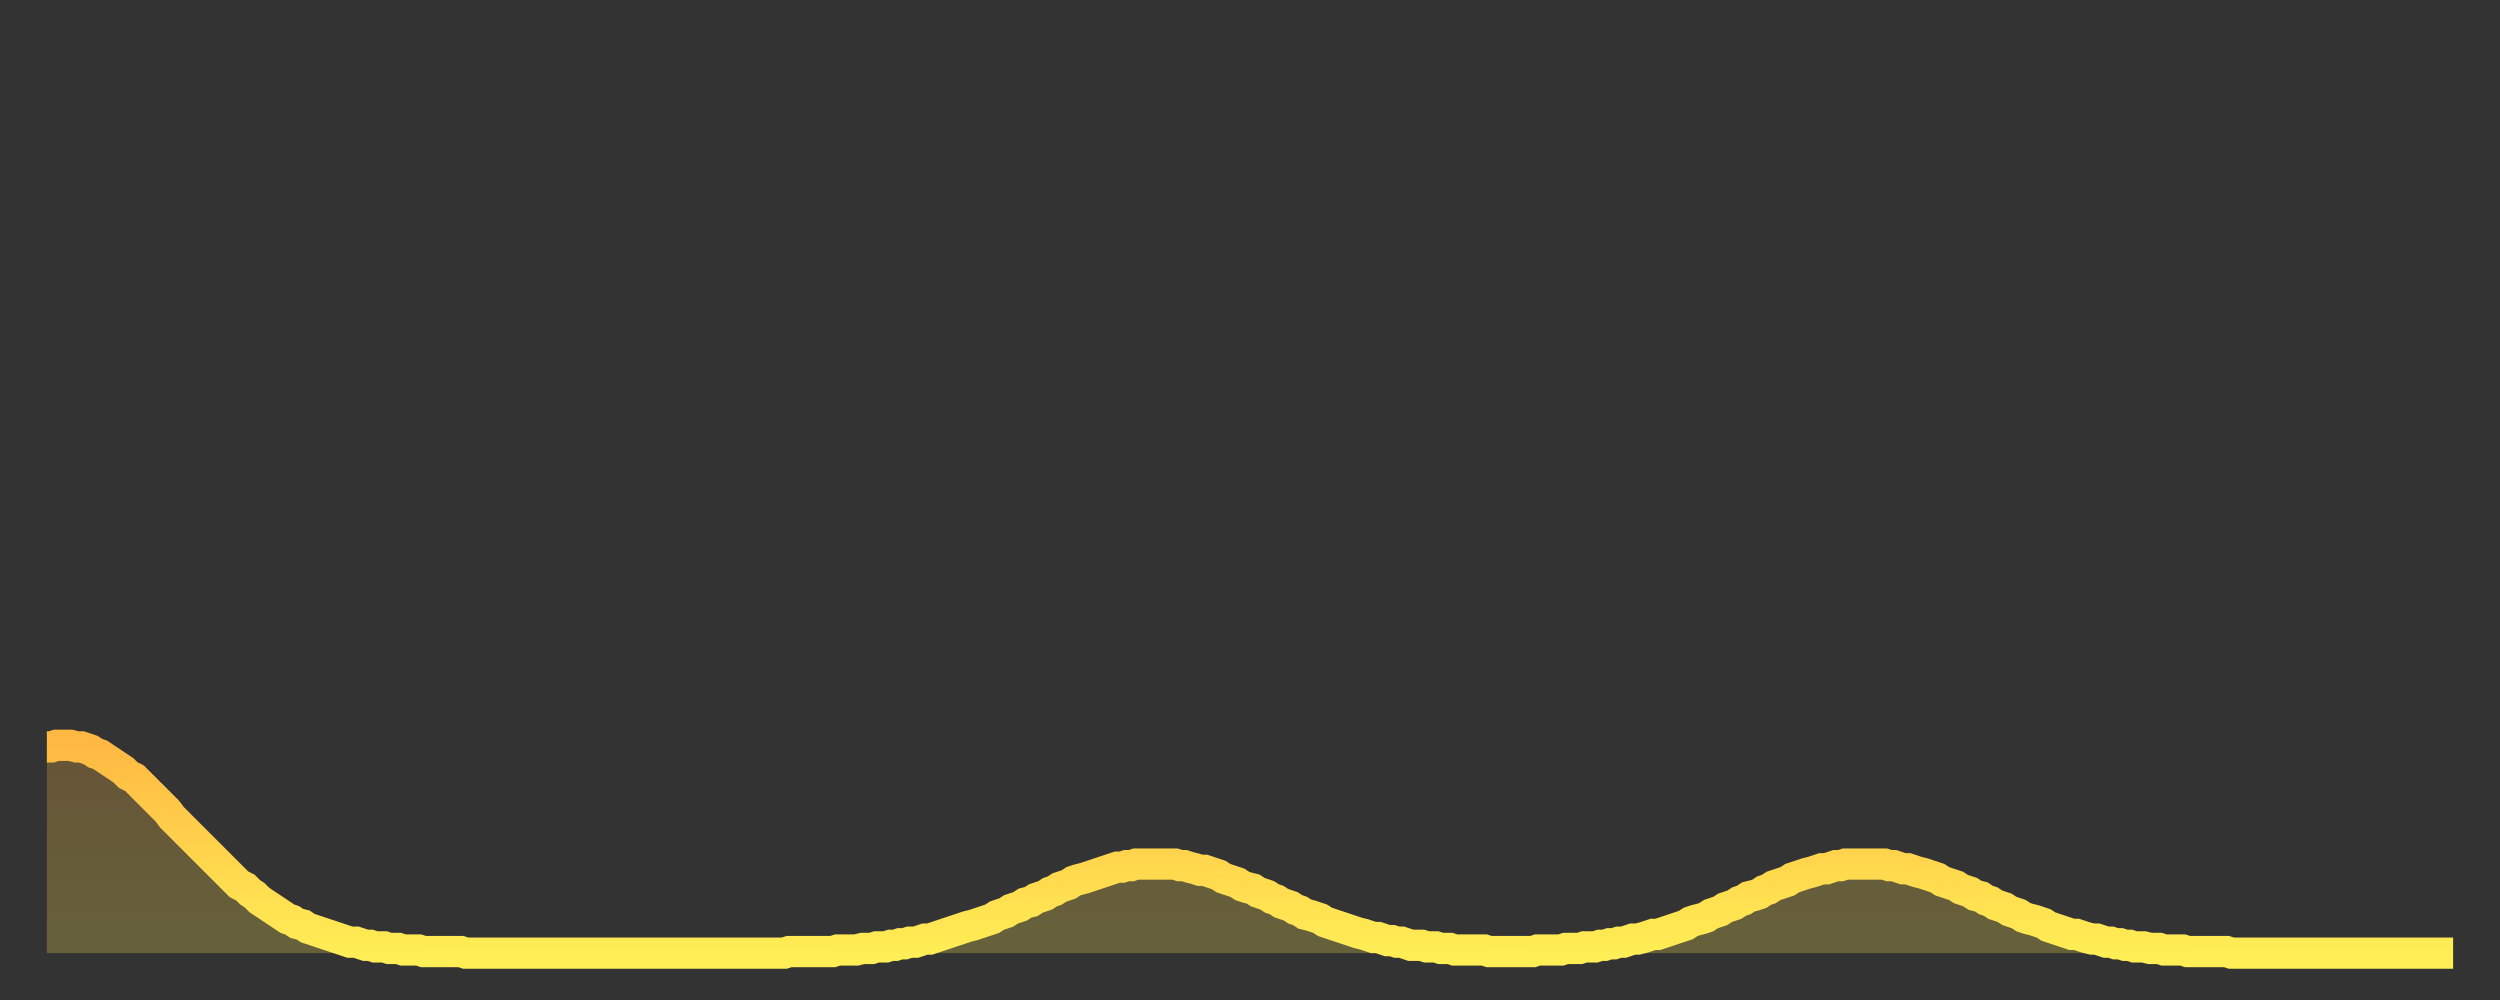
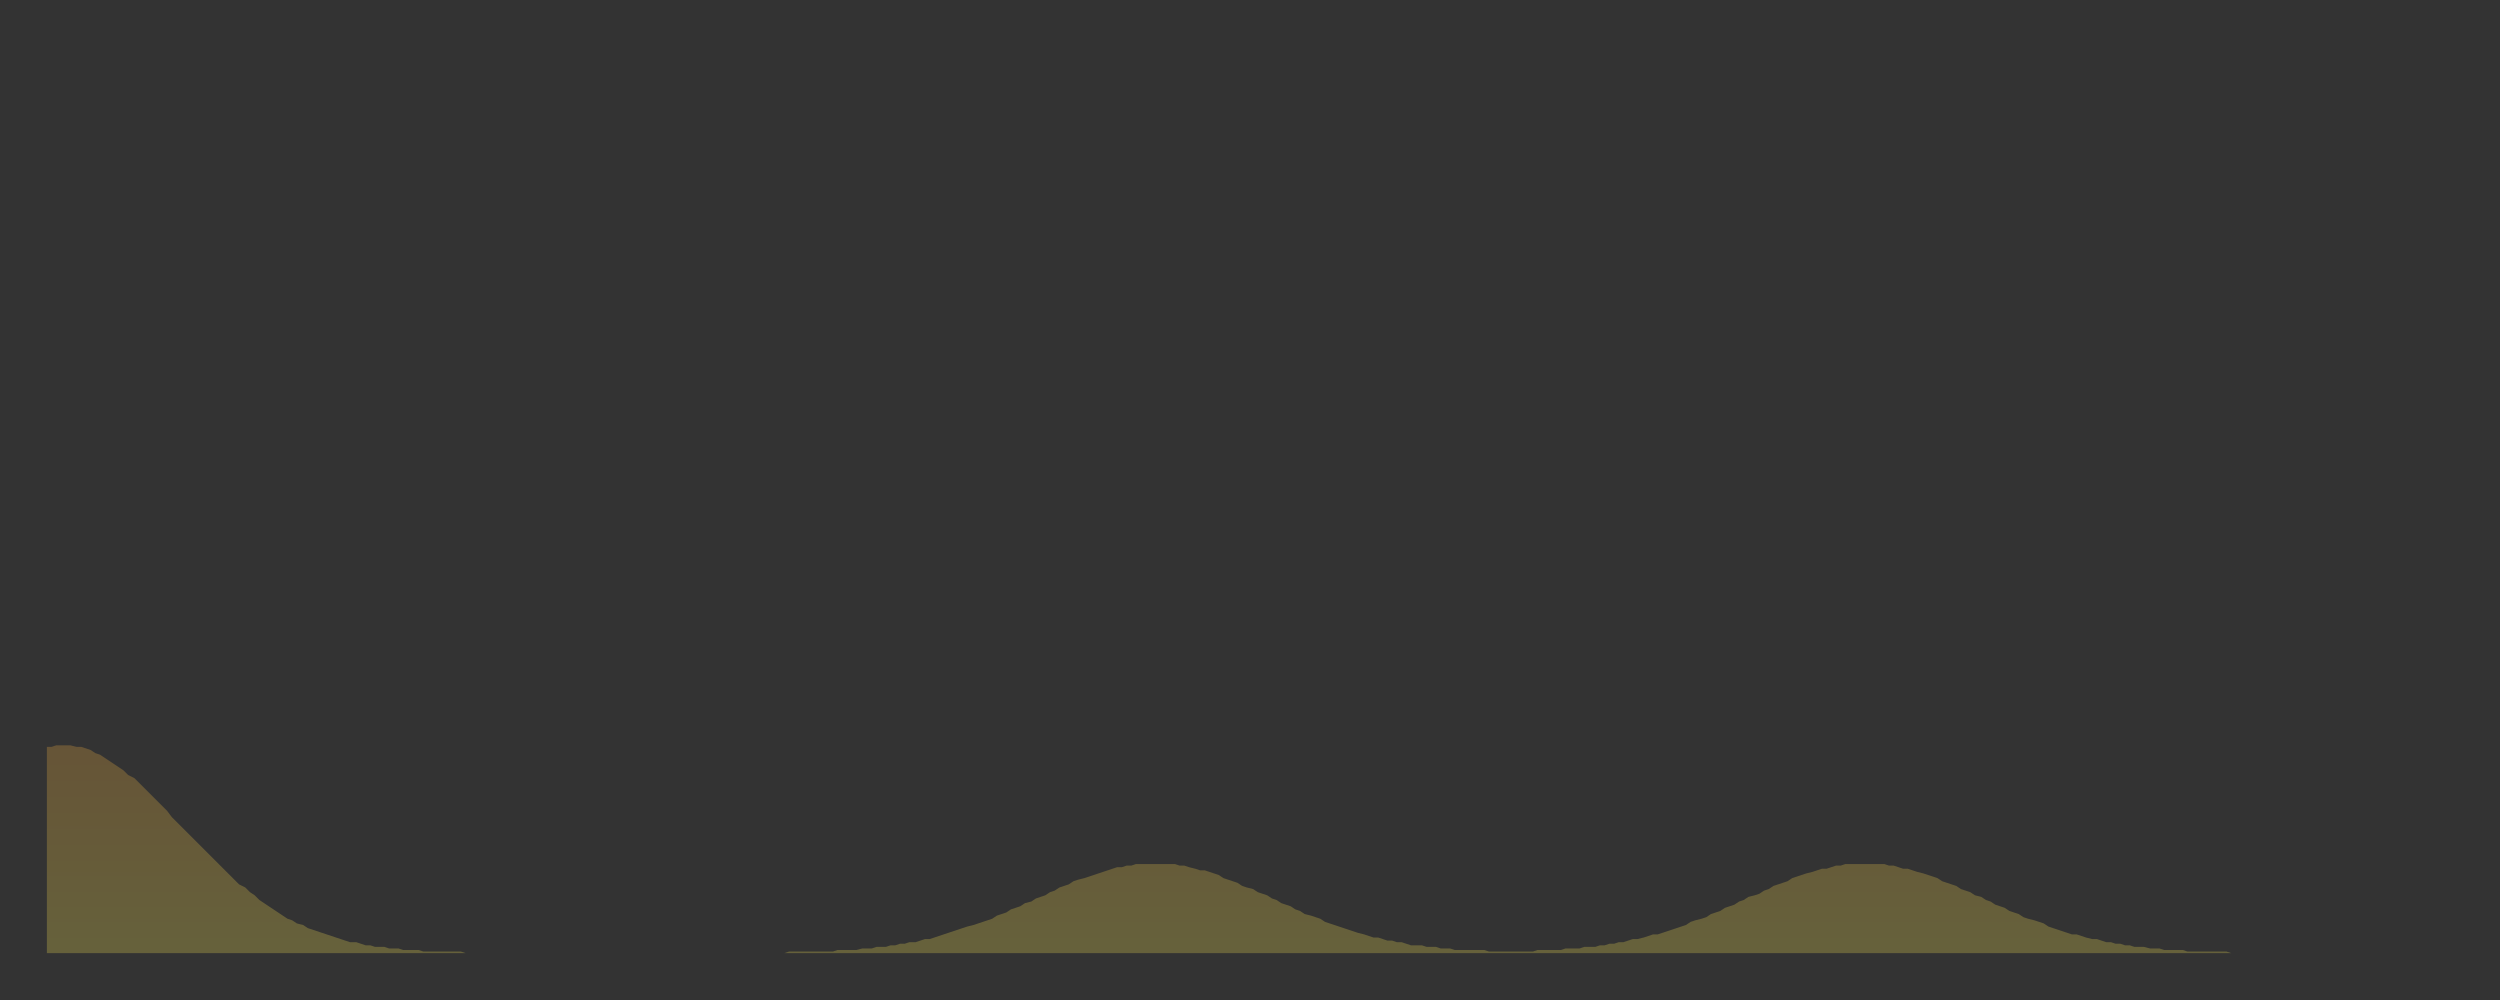
<svg xmlns="http://www.w3.org/2000/svg" baseProfile="full" height="64" version="1.1" width="160">
  <rect width="100%" height="100%" fill="#333333" stroke="none" />
  <defs>
    <linearGradient id="id4927682" x1="0" x2="0" y1="0" y2="1">
      <stop offset="0%" stop-color="#ffb943" />
      <stop offset="50%" stop-color="#ffd34c" />
      <stop offset="100%" stop-color="#ffee55" />
    </linearGradient>
  </defs>
  <g transform="translate(3,3)">
    <g>
-       <path d="M 0.0 44.8 0.3 44.8 0.6 44.7 0.9 44.7 1.2 44.7 1.5 44.7 1.9 44.8 2.2 44.8 2.5 44.9 2.8 45.0 3.1 45.2 3.4 45.3 3.7 45.5 4.0 45.7 4.3 45.9 4.6 46.1 4.9 46.3 5.2 46.6 5.6 46.8 5.9 47.1 6.2 47.4 6.5 47.7 6.8 48.0 7.1 48.3 7.4 48.6 7.7 48.9 8.0 49.3 8.3 49.6 8.6 49.9 8.9 50.2 9.3 50.6 9.6 50.9 9.9 51.2 10.2 51.5 10.5 51.8 10.8 52.1 11.1 52.4 11.4 52.7 11.7 53.0 12.0 53.3 12.3 53.6 12.7 53.8 13.0 54.1 13.3 54.3 13.6 54.6 13.9 54.8 14.2 55.0 14.5 55.2 14.8 55.4 15.1 55.6 15.4 55.8 15.7 55.9 16.0 56.1 16.4 56.2 16.7 56.4 17.0 56.5 17.3 56.6 17.6 56.7 17.9 56.8 18.2 56.9 18.5 57.0 18.8 57.1 19.1 57.2 19.4 57.3 19.8 57.3 20.1 57.4 20.4 57.5 20.7 57.5 21.0 57.6 21.3 57.6 21.6 57.6 21.9 57.7 22.2 57.7 22.5 57.7 22.8 57.8 23.1 57.8 23.5 57.8 23.8 57.8 24.1 57.9 24.4 57.9 24.7 57.9 25.0 57.9 25.3 57.9 25.6 57.9 25.9 57.9 26.2 57.9 26.5 57.9 26.8 58.0 27.2 58.0 27.5 58.0 27.8 58.0 28.1 58.0 28.4 58.0 28.7 58.0 29.0 58.0 29.3 58.0 29.6 58.0 29.9 58.0 30.2 58.0 30.6 58.0 30.9 58.0 31.2 58.0 31.5 58.0 31.8 58.0 32.1 58.0 32.4 58.0 32.7 58.0 33.0 58.0 33.3 58.0 33.6 58.0 33.9 58.0 34.3 58.0 34.6 58.0 34.9 58.0 35.2 58.0 35.5 58.0 35.8 58.0 36.1 58.0 36.4 58.0 36.7 58.0 37.0 58.0 37.3 58.0 37.7 58.0 38.0 58.0 38.3 58.0 38.6 58.0 38.9 58.0 39.2 58.0 39.5 58.0 39.8 58.0 40.1 58.0 40.4 58.0 40.7 58.0 41.0 58.0 41.4 58.0 41.7 58.0 42.0 58.0 42.3 58.0 42.6 58.0 42.9 58.0 43.2 58.0 43.5 58.0 43.8 58.0 44.1 58.0 44.4 58.0 44.7 58.0 45.1 58.0 45.4 58.0 45.7 58.0 46.0 58.0 46.3 58.0 46.6 58.0 46.9 58.0 47.2 58.0 47.5 57.9 47.8 57.9 48.1 57.9 48.5 57.9 48.8 57.9 49.1 57.9 49.4 57.9 49.7 57.9 50.0 57.9 50.3 57.9 50.6 57.8 50.9 57.8 51.2 57.8 51.5 57.8 51.8 57.8 52.2 57.7 52.5 57.7 52.8 57.7 53.1 57.6 53.4 57.6 53.7 57.6 54.0 57.5 54.3 57.5 54.6 57.4 54.9 57.4 55.2 57.3 55.6 57.3 55.9 57.2 56.2 57.1 56.5 57.1 56.8 57.0 57.1 56.9 57.4 56.8 57.7 56.7 58.0 56.6 58.3 56.5 58.6 56.4 58.9 56.3 59.3 56.2 59.6 56.1 59.9 56.0 60.2 55.9 60.5 55.8 60.8 55.6 61.1 55.5 61.4 55.4 61.7 55.2 62.0 55.1 62.3 55.0 62.6 54.8 63.0 54.7 63.3 54.5 63.6 54.4 63.9 54.3 64.2 54.1 64.5 54.0 64.8 53.8 65.1 53.7 65.4 53.6 65.7 53.4 66.0 53.3 66.4 53.2 66.7 53.1 67.0 53.0 67.3 52.9 67.6 52.8 67.9 52.7 68.2 52.6 68.5 52.5 68.8 52.5 69.1 52.4 69.4 52.4 69.7 52.3 70.1 52.3 70.4 52.3 70.7 52.3 71.0 52.3 71.3 52.3 71.6 52.3 71.9 52.3 72.2 52.3 72.5 52.4 72.8 52.4 73.1 52.5 73.5 52.6 73.8 52.7 74.1 52.7 74.4 52.8 74.7 52.9 75.0 53.0 75.3 53.2 75.6 53.3 75.9 53.4 76.2 53.5 76.5 53.7 76.8 53.8 77.2 53.9 77.5 54.1 77.8 54.2 78.1 54.3 78.4 54.5 78.7 54.6 79.0 54.8 79.3 54.9 79.6 55.0 79.9 55.2 80.2 55.3 80.5 55.5 80.9 55.6 81.2 55.7 81.5 55.8 81.8 56.0 82.1 56.1 82.4 56.2 82.7 56.3 83.0 56.4 83.3 56.5 83.6 56.6 83.9 56.7 84.3 56.8 84.6 56.9 84.9 57.0 85.2 57.0 85.5 57.1 85.8 57.2 86.1 57.2 86.4 57.3 86.7 57.3 87.0 57.4 87.3 57.5 87.6 57.5 88.0 57.5 88.3 57.6 88.6 57.6 88.9 57.6 89.2 57.7 89.5 57.7 89.8 57.7 90.1 57.8 90.4 57.8 90.7 57.8 91.0 57.8 91.4 57.8 91.7 57.8 92.0 57.8 92.3 57.9 92.6 57.9 92.9 57.9 93.2 57.9 93.5 57.9 93.8 57.9 94.1 57.9 94.4 57.9 94.7 57.9 95.1 57.9 95.4 57.8 95.7 57.8 96.0 57.8 96.3 57.8 96.6 57.8 96.9 57.8 97.2 57.7 97.5 57.7 97.8 57.7 98.1 57.7 98.4 57.6 98.8 57.6 99.1 57.6 99.4 57.5 99.7 57.5 100.0 57.4 100.3 57.4 100.6 57.3 100.9 57.3 101.2 57.2 101.5 57.1 101.8 57.1 102.2 57.0 102.5 56.9 102.8 56.8 103.1 56.8 103.4 56.7 103.7 56.6 104.0 56.5 104.3 56.4 104.6 56.3 104.9 56.2 105.2 56.0 105.5 55.9 105.9 55.8 106.2 55.7 106.5 55.5 106.8 55.4 107.1 55.3 107.4 55.1 107.7 55.0 108.0 54.9 108.3 54.7 108.6 54.6 108.9 54.4 109.3 54.3 109.6 54.2 109.9 54.0 110.2 53.9 110.5 53.7 110.8 53.6 111.1 53.5 111.4 53.4 111.7 53.2 112.0 53.1 112.3 53.0 112.6 52.9 113.0 52.8 113.3 52.7 113.6 52.6 113.9 52.6 114.2 52.5 114.5 52.4 114.8 52.4 115.1 52.3 115.4 52.3 115.7 52.3 116.0 52.3 116.3 52.3 116.7 52.3 117.0 52.3 117.3 52.3 117.6 52.3 117.9 52.4 118.2 52.4 118.5 52.5 118.8 52.6 119.1 52.6 119.4 52.7 119.7 52.8 120.1 52.9 120.4 53.0 120.7 53.1 121.0 53.2 121.3 53.4 121.6 53.5 121.9 53.6 122.2 53.7 122.5 53.9 122.8 54.0 123.1 54.1 123.4 54.3 123.8 54.4 124.1 54.6 124.4 54.7 124.7 54.9 125.0 55.0 125.3 55.1 125.6 55.3 125.9 55.4 126.2 55.5 126.5 55.7 126.8 55.8 127.2 55.9 127.5 56.0 127.8 56.1 128.1 56.3 128.4 56.4 128.7 56.5 129.0 56.6 129.3 56.7 129.6 56.8 129.9 56.8 130.2 56.9 130.5 57.0 130.9 57.1 131.2 57.1 131.5 57.2 131.8 57.3 132.1 57.3 132.4 57.4 132.7 57.4 133.0 57.5 133.3 57.5 133.6 57.6 133.9 57.6 134.2 57.6 134.6 57.7 134.9 57.7 135.2 57.7 135.5 57.8 135.8 57.8 136.1 57.8 136.4 57.8 136.7 57.8 137.0 57.9 137.3 57.9 137.6 57.9 138.0 57.9 138.3 57.9 138.6 57.9 138.9 57.9 139.2 57.9 139.5 57.9 139.8 58.0 140.1 58.0 140.4 58.0 140.7 58.0 141.0 58.0 141.3 58.0 141.7 58.0 142.0 58.0 142.3 58.0 142.6 58.0 142.9 58.0 143.2 58.0 143.5 58.0 143.8 58.0 144.1 58.0 144.4 58.0 144.7 58.0 145.1 58.0 145.4 58.0 145.7 58.0 146.0 58.0 146.3 58.0 146.6 58.0 146.9 58.0 147.2 58.0 147.5 58.0 147.8 58.0 148.1 58.0 148.4 58.0 148.8 58.0 149.1 58.0 149.4 58.0 149.7 58.0 150.0 58.0 150.3 58.0 150.6 58.0 150.9 58.0 151.2 58.0 151.5 58.0 151.8 58.0 152.1 58.0 152.5 58.0 152.8 58.0 153.1 58.0 153.4 58.0 153.7 58.0 154.0 58.0" fill="none" id="graph-curve" opacity="1" stroke="url(#id4927682)" stroke-width="2" />
      <path d="M 0 58 L 0.0 44.8 0.3 44.8 0.6 44.7 0.9 44.7 1.2 44.7 1.5 44.7 1.9 44.8 2.2 44.8 2.5 44.9 2.8 45.0 3.1 45.2 3.4 45.3 3.7 45.5 4.0 45.7 4.3 45.9 4.6 46.1 4.9 46.3 5.2 46.6 5.6 46.8 5.9 47.1 6.2 47.4 6.5 47.7 6.8 48.0 7.1 48.3 7.4 48.6 7.7 48.9 8.0 49.3 8.3 49.6 8.6 49.9 8.9 50.2 9.3 50.6 9.6 50.9 9.9 51.2 10.2 51.5 10.5 51.8 10.8 52.1 11.1 52.4 11.4 52.7 11.7 53.0 12.0 53.3 12.3 53.6 12.7 53.8 13.0 54.1 13.3 54.3 13.6 54.6 13.9 54.8 14.2 55.0 14.5 55.2 14.8 55.4 15.1 55.6 15.4 55.8 15.7 55.9 16.0 56.1 16.4 56.2 16.7 56.4 17.0 56.5 17.3 56.6 17.6 56.7 17.9 56.8 18.2 56.9 18.5 57.0 18.8 57.1 19.1 57.2 19.4 57.3 19.8 57.3 20.1 57.4 20.4 57.5 20.7 57.5 21.0 57.6 21.3 57.6 21.6 57.6 21.9 57.7 22.2 57.7 22.5 57.7 22.8 57.8 23.1 57.8 23.5 57.8 23.8 57.8 24.1 57.9 24.4 57.9 24.7 57.9 25.0 57.9 25.3 57.9 25.6 57.9 25.9 57.9 26.2 57.9 26.5 57.9 26.8 58.0 27.2 58.0 27.5 58.0 27.8 58.0 28.1 58.0 28.4 58.0 28.7 58.0 29.0 58.0 29.3 58.0 29.6 58.0 29.9 58.0 30.2 58.0 30.6 58.0 30.9 58.0 31.2 58.0 31.5 58.0 31.8 58.0 32.1 58.0 32.4 58.0 32.7 58.0 33.0 58.0 33.3 58.0 33.6 58.0 33.9 58.0 34.3 58.0 34.6 58.0 34.9 58.0 35.2 58.0 35.5 58.0 35.8 58.0 36.1 58.0 36.4 58.0 36.7 58.0 37.0 58.0 37.3 58.0 37.7 58.0 38.0 58.0 38.3 58.0 38.6 58.0 38.9 58.0 39.2 58.0 39.5 58.0 39.8 58.0 40.1 58.0 40.4 58.0 40.7 58.0 41.0 58.0 41.4 58.0 41.7 58.0 42.0 58.0 42.3 58.0 42.6 58.0 42.9 58.0 43.2 58.0 43.5 58.0 43.8 58.0 44.1 58.0 44.4 58.0 44.7 58.0 45.1 58.0 45.4 58.0 45.7 58.0 46.0 58.0 46.3 58.0 46.6 58.0 46.9 58.0 47.2 58.0 47.5 57.9 47.8 57.9 48.1 57.9 48.5 57.9 48.8 57.9 49.1 57.9 49.4 57.9 49.7 57.9 50.0 57.9 50.3 57.9 50.6 57.8 50.9 57.8 51.2 57.8 51.5 57.8 51.8 57.8 52.2 57.7 52.5 57.7 52.8 57.7 53.1 57.6 53.4 57.6 53.7 57.6 54.0 57.5 54.3 57.5 54.6 57.4 54.9 57.4 55.2 57.3 55.6 57.3 55.9 57.2 56.2 57.1 56.5 57.1 56.8 57.0 57.1 56.9 57.4 56.8 57.7 56.7 58.0 56.6 58.3 56.5 58.6 56.4 58.9 56.3 59.3 56.2 59.6 56.1 59.9 56.0 60.2 55.9 60.5 55.8 60.8 55.6 61.1 55.5 61.4 55.4 61.7 55.2 62.0 55.1 62.3 55.0 62.6 54.8 63.0 54.7 63.3 54.5 63.6 54.4 63.9 54.3 64.2 54.1 64.5 54.0 64.8 53.8 65.1 53.7 65.4 53.6 65.7 53.4 66.0 53.3 66.4 53.2 66.7 53.1 67.0 53.0 67.3 52.9 67.6 52.8 67.9 52.7 68.2 52.6 68.5 52.5 68.8 52.5 69.1 52.4 69.4 52.4 69.7 52.3 70.1 52.3 70.4 52.3 70.7 52.3 71.0 52.3 71.3 52.3 71.6 52.3 71.9 52.3 72.2 52.3 72.5 52.4 72.8 52.4 73.1 52.5 73.5 52.6 73.8 52.7 74.1 52.7 74.4 52.8 74.7 52.9 75.0 53.0 75.3 53.2 75.6 53.3 75.9 53.4 76.2 53.5 76.5 53.7 76.8 53.8 77.2 53.9 77.5 54.1 77.8 54.2 78.1 54.3 78.4 54.5 78.7 54.6 79.0 54.8 79.3 54.9 79.6 55.0 79.9 55.2 80.2 55.3 80.5 55.5 80.9 55.6 81.2 55.7 81.5 55.8 81.8 56.0 82.1 56.1 82.4 56.2 82.7 56.3 83.0 56.4 83.3 56.5 83.6 56.6 83.9 56.7 84.3 56.8 84.6 56.9 84.9 57.0 85.2 57.0 85.5 57.1 85.8 57.2 86.1 57.2 86.4 57.3 86.7 57.3 87.0 57.4 87.3 57.5 87.6 57.5 88.0 57.5 88.3 57.6 88.6 57.6 88.9 57.6 89.2 57.7 89.5 57.7 89.8 57.7 90.1 57.8 90.4 57.8 90.7 57.8 91.0 57.8 91.4 57.8 91.7 57.8 92.0 57.8 92.3 57.9 92.6 57.9 92.9 57.9 93.2 57.9 93.5 57.9 93.8 57.9 94.1 57.9 94.4 57.9 94.7 57.9 95.1 57.9 95.4 57.8 95.7 57.8 96.0 57.8 96.3 57.8 96.6 57.8 96.9 57.8 97.2 57.7 97.5 57.7 97.8 57.7 98.1 57.7 98.4 57.6 98.8 57.6 99.1 57.6 99.4 57.5 99.7 57.5 100.0 57.4 100.3 57.4 100.6 57.3 100.9 57.3 101.2 57.2 101.5 57.1 101.8 57.1 102.2 57.0 102.5 56.9 102.8 56.8 103.1 56.8 103.4 56.7 103.7 56.6 104.0 56.5 104.3 56.4 104.6 56.3 104.9 56.2 105.2 56.0 105.5 55.9 105.9 55.8 106.2 55.7 106.5 55.5 106.8 55.4 107.1 55.3 107.4 55.1 107.7 55.0 108.0 54.9 108.3 54.7 108.6 54.6 108.9 54.4 109.3 54.3 109.6 54.2 109.9 54.0 110.2 53.9 110.5 53.7 110.8 53.6 111.1 53.5 111.4 53.4 111.7 53.2 112.0 53.1 112.3 53.0 112.6 52.9 113.0 52.8 113.3 52.7 113.6 52.6 113.9 52.6 114.2 52.5 114.5 52.4 114.8 52.4 115.1 52.3 115.4 52.3 115.7 52.3 116.0 52.3 116.3 52.3 116.7 52.3 117.0 52.3 117.3 52.3 117.6 52.3 117.9 52.4 118.2 52.4 118.5 52.5 118.8 52.6 119.1 52.6 119.4 52.7 119.7 52.8 120.1 52.9 120.4 53.0 120.7 53.1 121.0 53.2 121.3 53.4 121.6 53.5 121.9 53.6 122.2 53.7 122.5 53.9 122.8 54.0 123.1 54.1 123.4 54.3 123.8 54.4 124.1 54.6 124.4 54.7 124.7 54.9 125.0 55.0 125.3 55.1 125.6 55.3 125.9 55.4 126.2 55.5 126.5 55.7 126.8 55.8 127.2 55.9 127.5 56.0 127.8 56.1 128.1 56.3 128.4 56.4 128.7 56.5 129.0 56.6 129.3 56.7 129.6 56.8 129.9 56.8 130.2 56.9 130.5 57.0 130.9 57.1 131.2 57.1 131.5 57.2 131.8 57.3 132.1 57.3 132.4 57.4 132.7 57.4 133.0 57.5 133.3 57.5 133.6 57.6 133.9 57.6 134.2 57.6 134.6 57.7 134.9 57.7 135.2 57.7 135.5 57.8 135.8 57.8 136.1 57.8 136.4 57.8 136.7 57.8 137.0 57.9 137.3 57.9 137.6 57.9 138.0 57.9 138.3 57.9 138.6 57.9 138.9 57.9 139.2 57.9 139.5 57.9 139.8 58.0 140.1 58.0 140.4 58.0 140.7 58.0 141.0 58.0 141.3 58.0 141.7 58.0 142.0 58.0 142.3 58.0 142.6 58.0 142.9 58.0 143.2 58.0 143.5 58.0 143.8 58.0 144.1 58.0 144.4 58.0 144.7 58.0 145.1 58.0 145.4 58.0 145.7 58.0 146.0 58.0 146.3 58.0 146.6 58.0 146.9 58.0 147.2 58.0 147.5 58.0 147.8 58.0 148.1 58.0 148.4 58.0 148.8 58.0 149.1 58.0 149.4 58.0 149.7 58.0 150.0 58.0 150.3 58.0 150.6 58.0 150.9 58.0 151.2 58.0 151.5 58.0 151.8 58.0 152.1 58.0 152.5 58.0 152.8 58.0 153.1 58.0 153.4 58.0 153.7 58.0 154.0 58.0 154 58" fill="url(#id4927682)" fill-opacity=".25" id="graph-shadow" />
    </g>
  </g>
</svg>